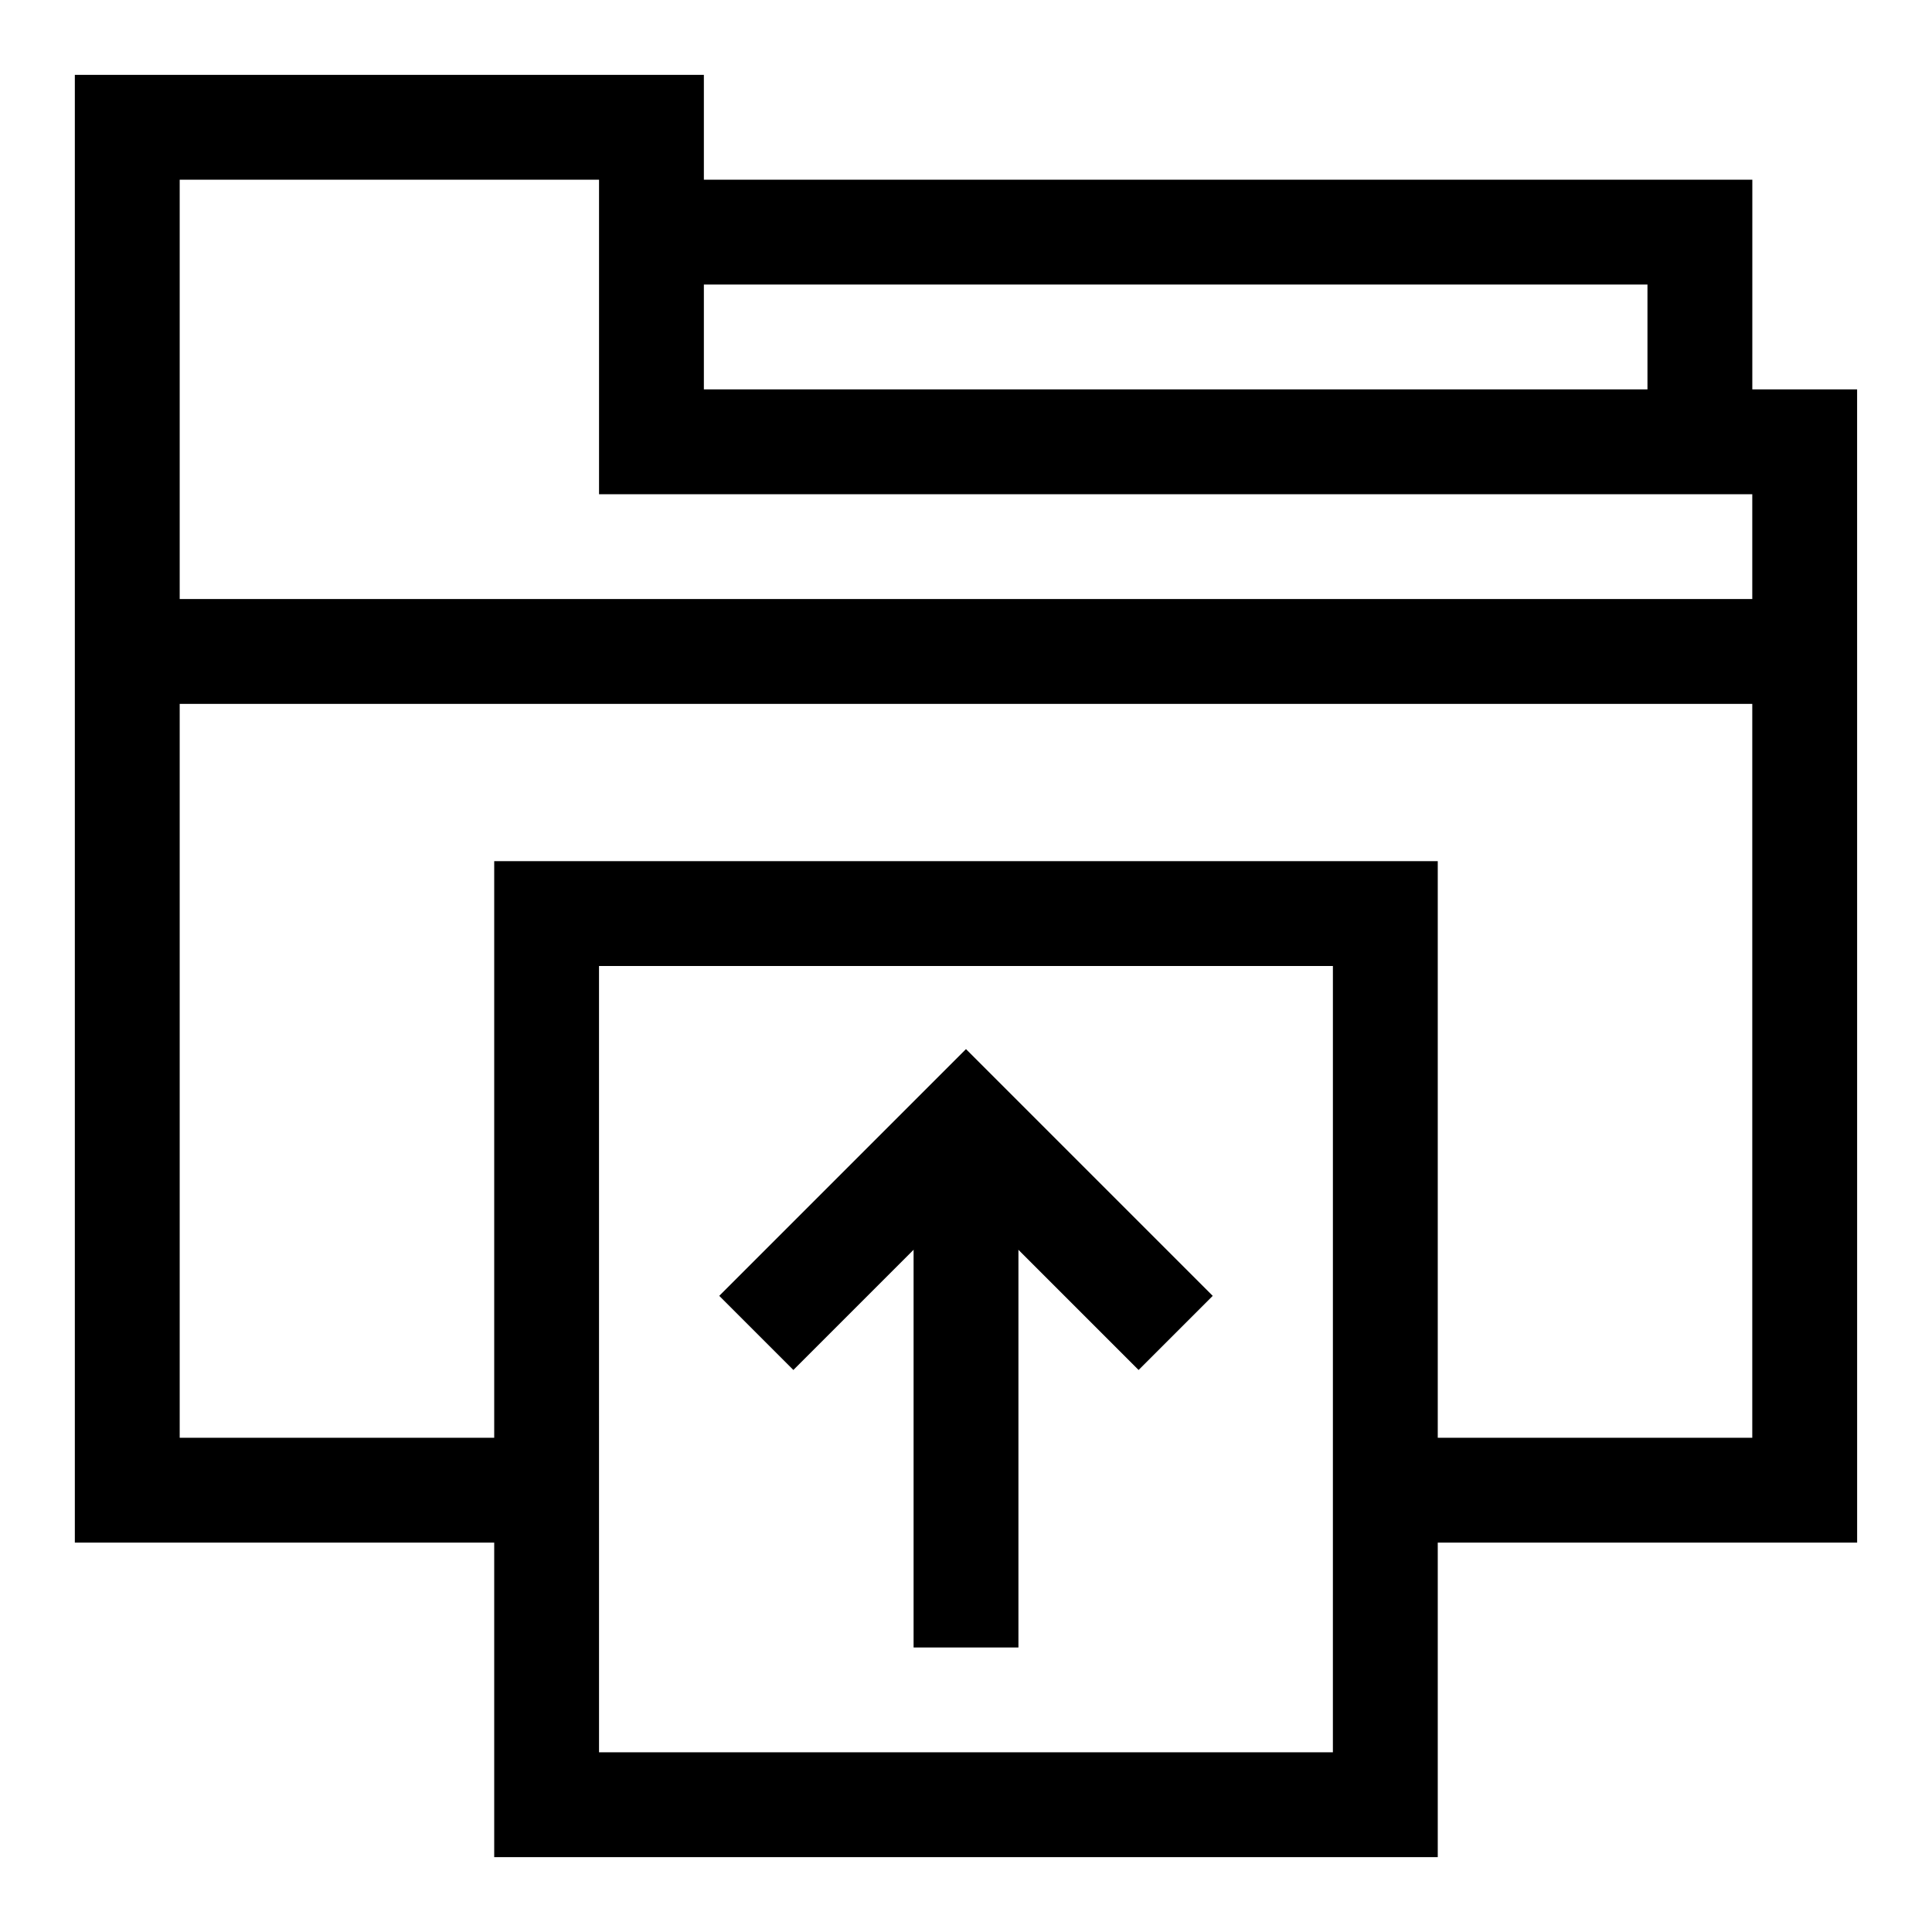
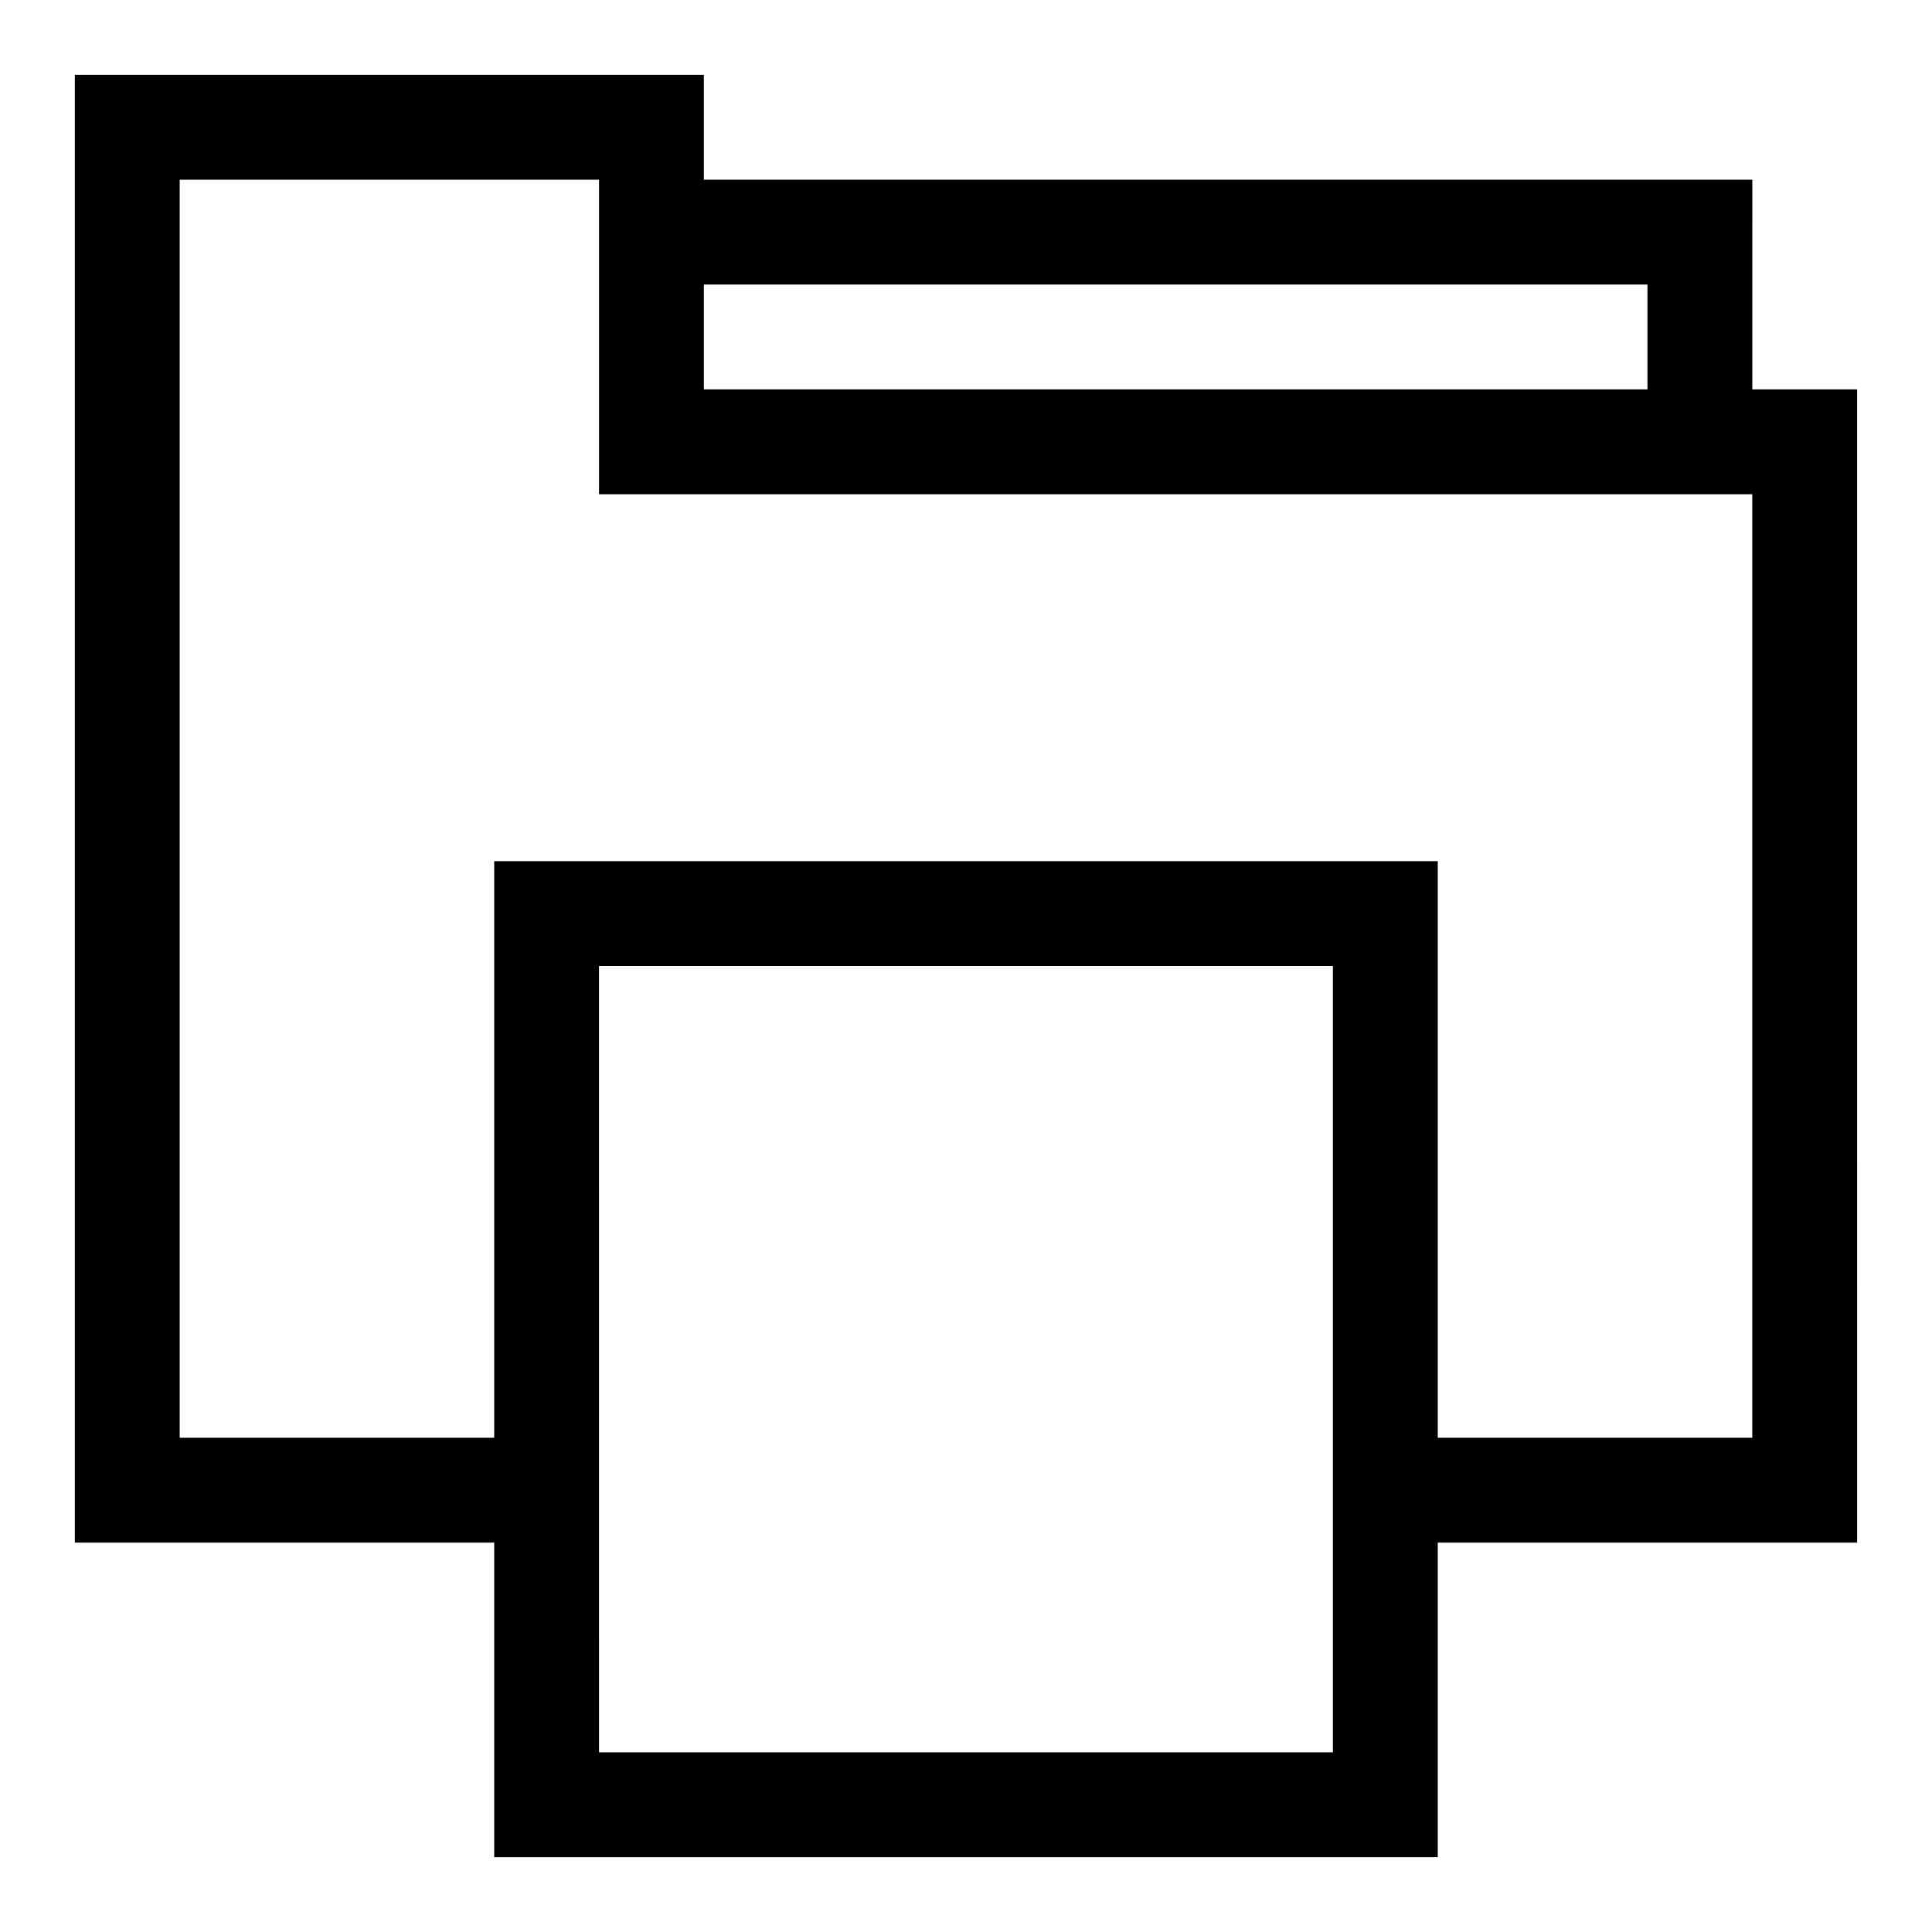
<svg xmlns="http://www.w3.org/2000/svg" fill="#000000" width="800px" height="800px" version="1.1" viewBox="144 144 512 512">
  <g>
    <path d="m608.38 261.08h-27.785v-41.676h-263.94v-27.785h291.73z" />
-     <path d="m177.73 302.75h444.54v27.785h-444.54z" />
    <path d="m636.16 552.81h-125.03v-27.785h97.242v-250.05h-305.62v-83.352h-111.13v333.4h97.242v27.785h-125.03v-388.97h166.7v83.352h305.62z" />
    <path d="m525.02 636.16h-250.05v-263.95h250.05zm-222.27-27.785h194.48l0.004-208.38h-194.49z" />
-     <path d="m386.11 441.68h27.785v138.92h-27.785z" />
-     <path d="m445.74 507.06-45.742-45.742-45.746 45.742-19.645-19.645 65.391-65.391 65.387 65.391z" />
  </g>
</svg>